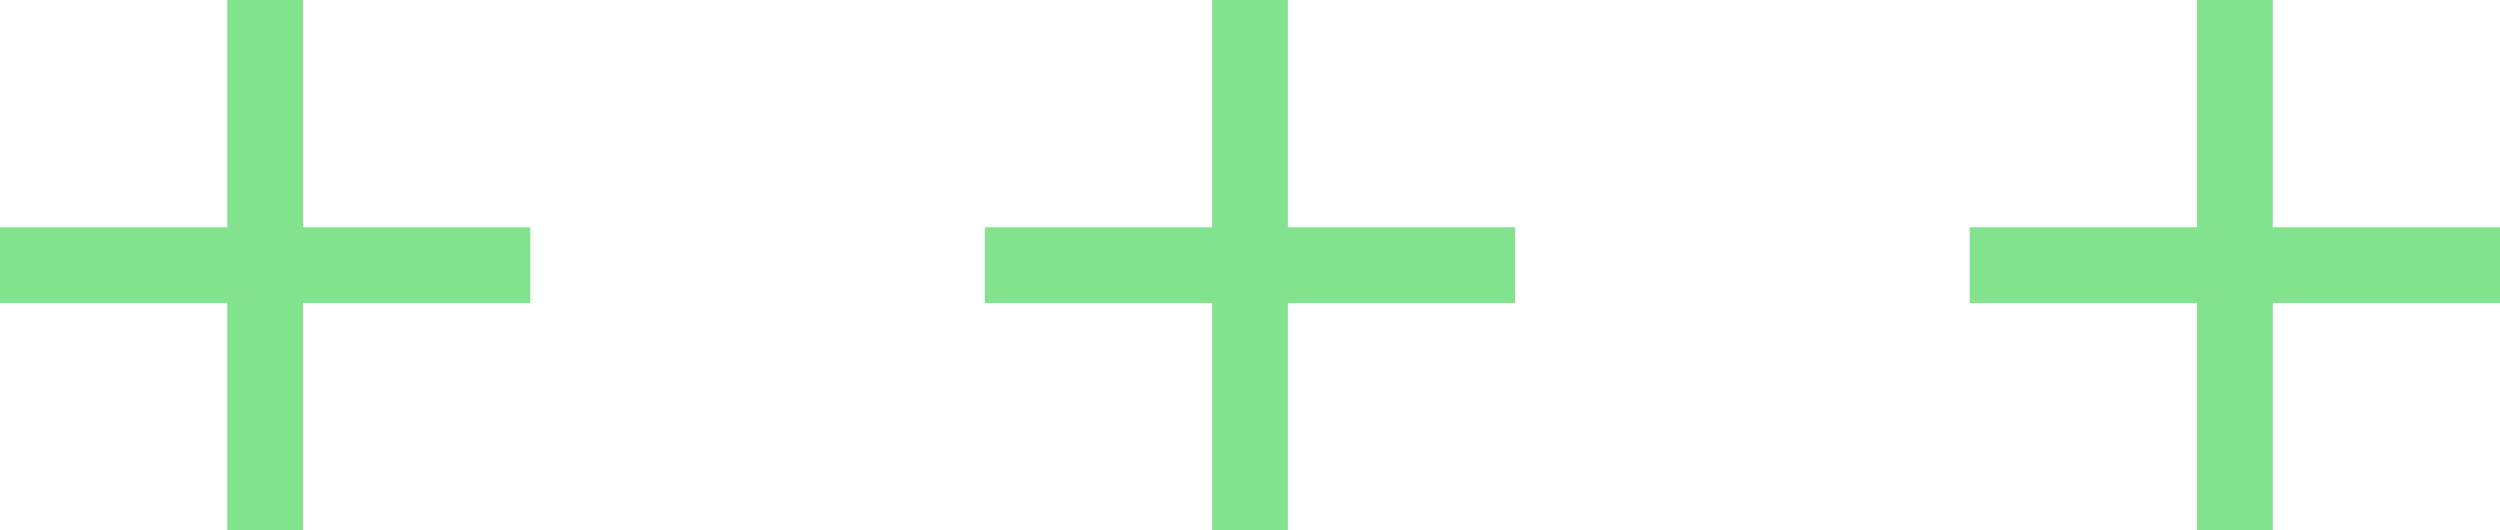
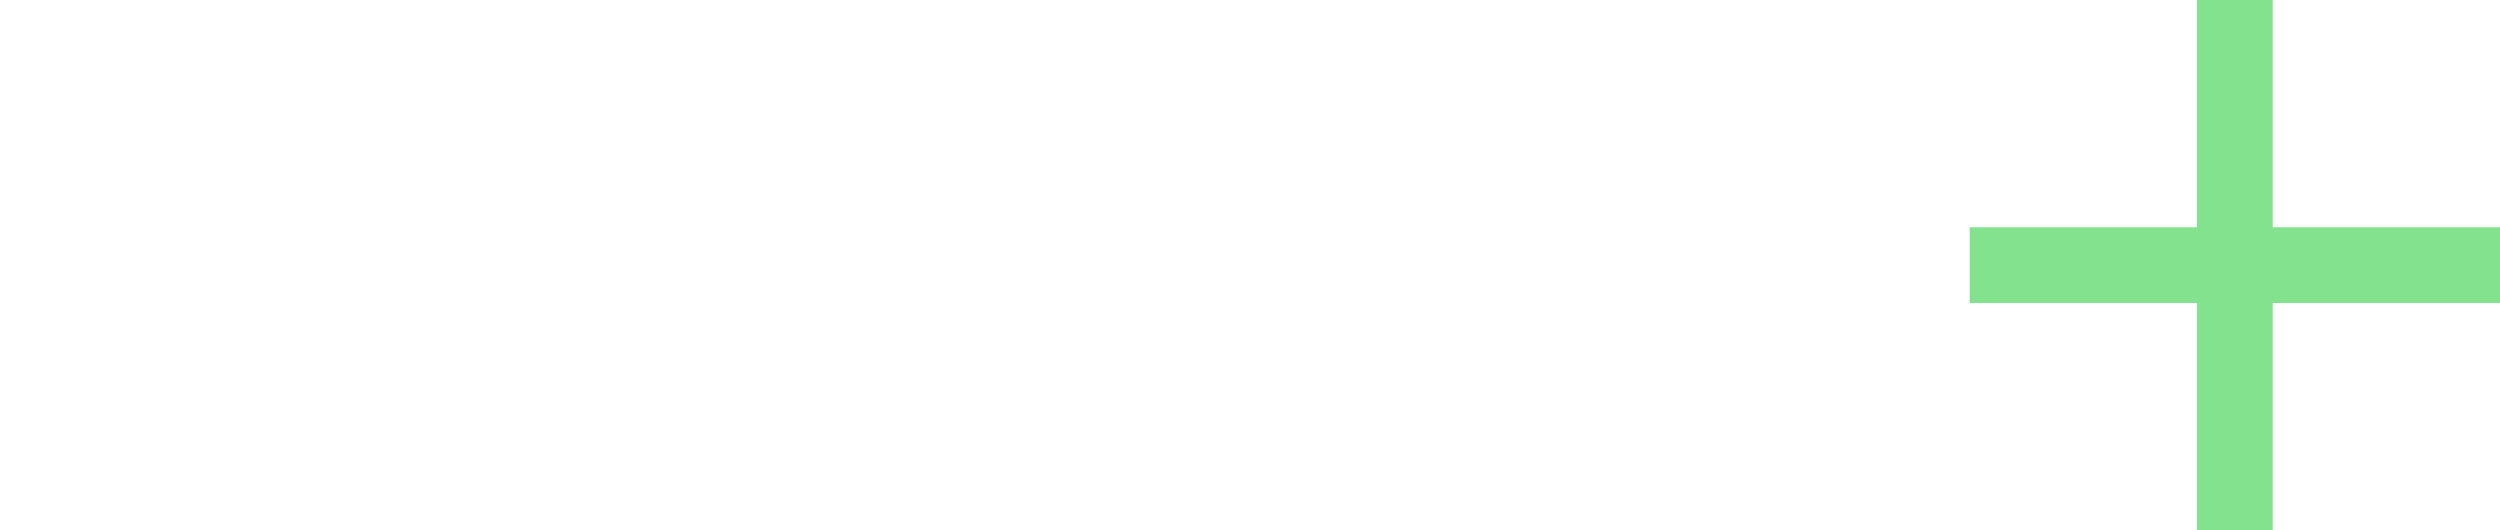
<svg xmlns="http://www.w3.org/2000/svg" id="chara03_deco.svg" width="66" height="14" viewBox="0 0 66 14">
  <defs>
    <style>.cls-1 {
        fill: #83E28E;
        fill-rule: evenodd;
      }</style>
  </defs>
  <path id="_3" data-name="3" class="cls-1" d="M613,3750h-6v-6h-2v6h-6v2h6v6h2v-6h6v-2Z" transform="translate(-547 -3744)" />
-   <path id="_2" data-name="2" class="cls-1" d="M587,3750h-6v-6h-2v6h-6v2h6v6h2v-6h6v-2Z" transform="translate(-547 -3744)" />
-   <path id="_1" data-name="1" class="cls-1" d="M561,3750h-6v-6h-2v6h-6v2h6v6h2v-6h6v-2Z" transform="translate(-547 -3744)" />
</svg>